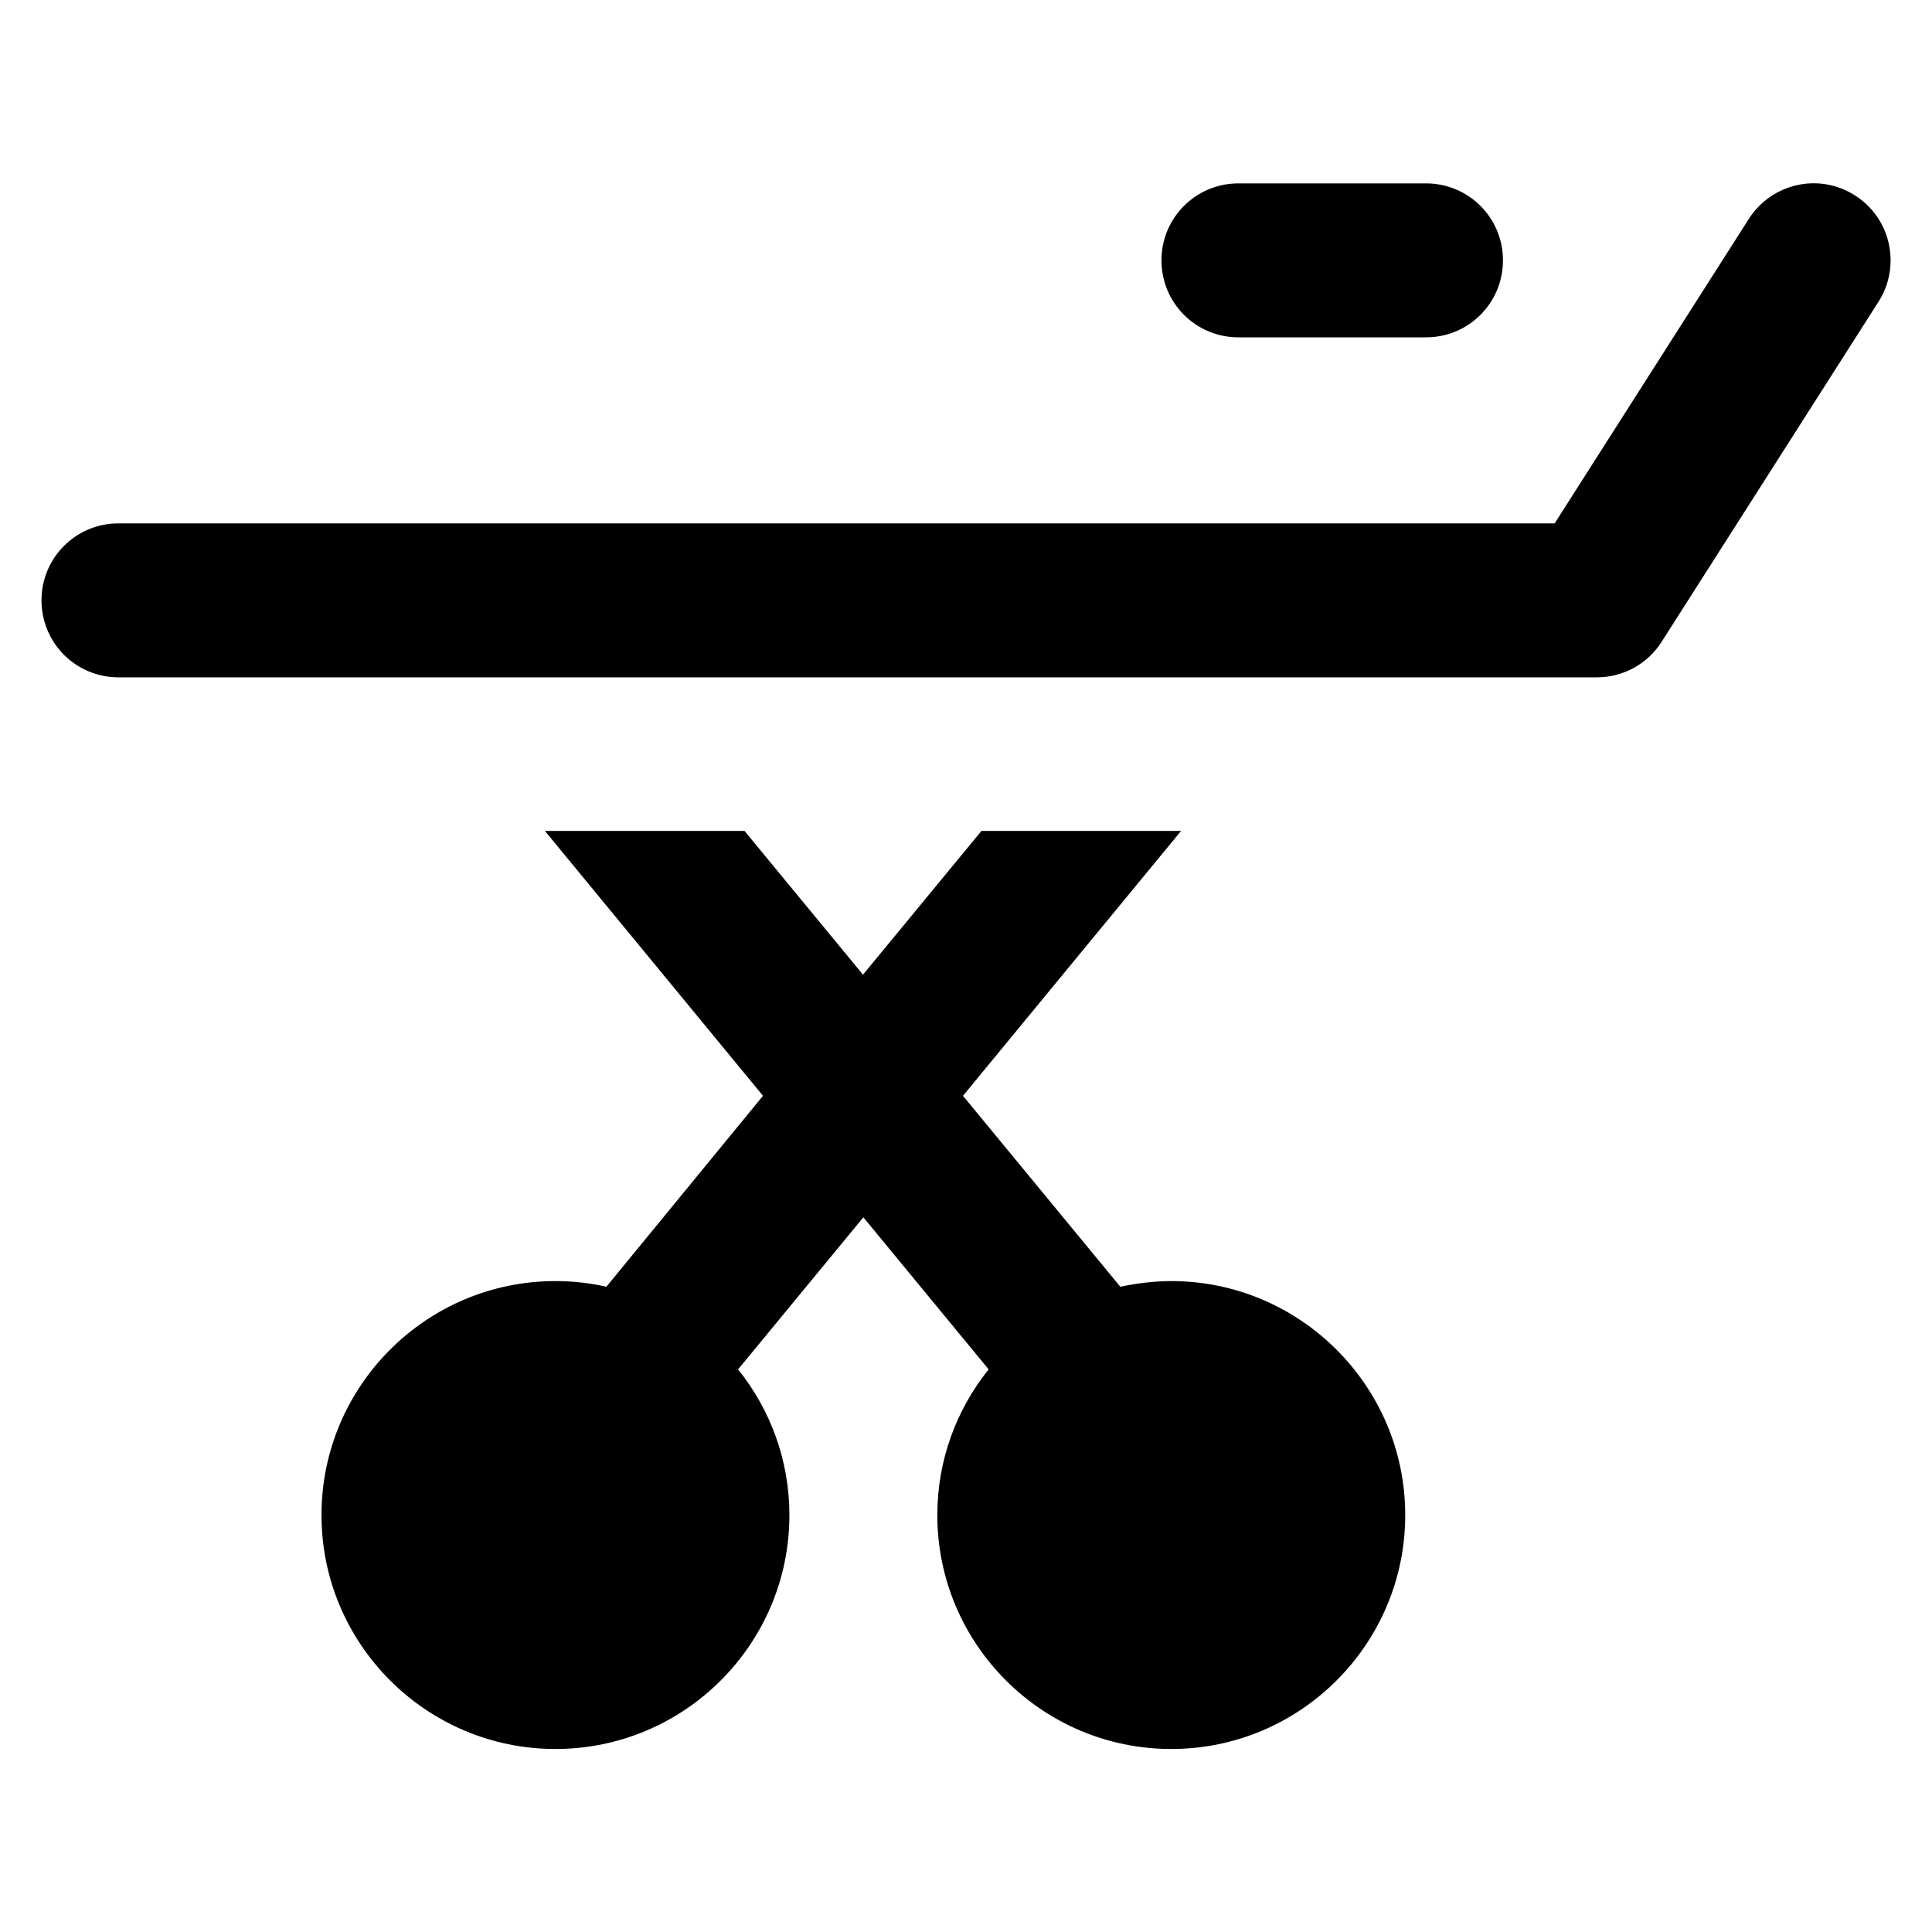
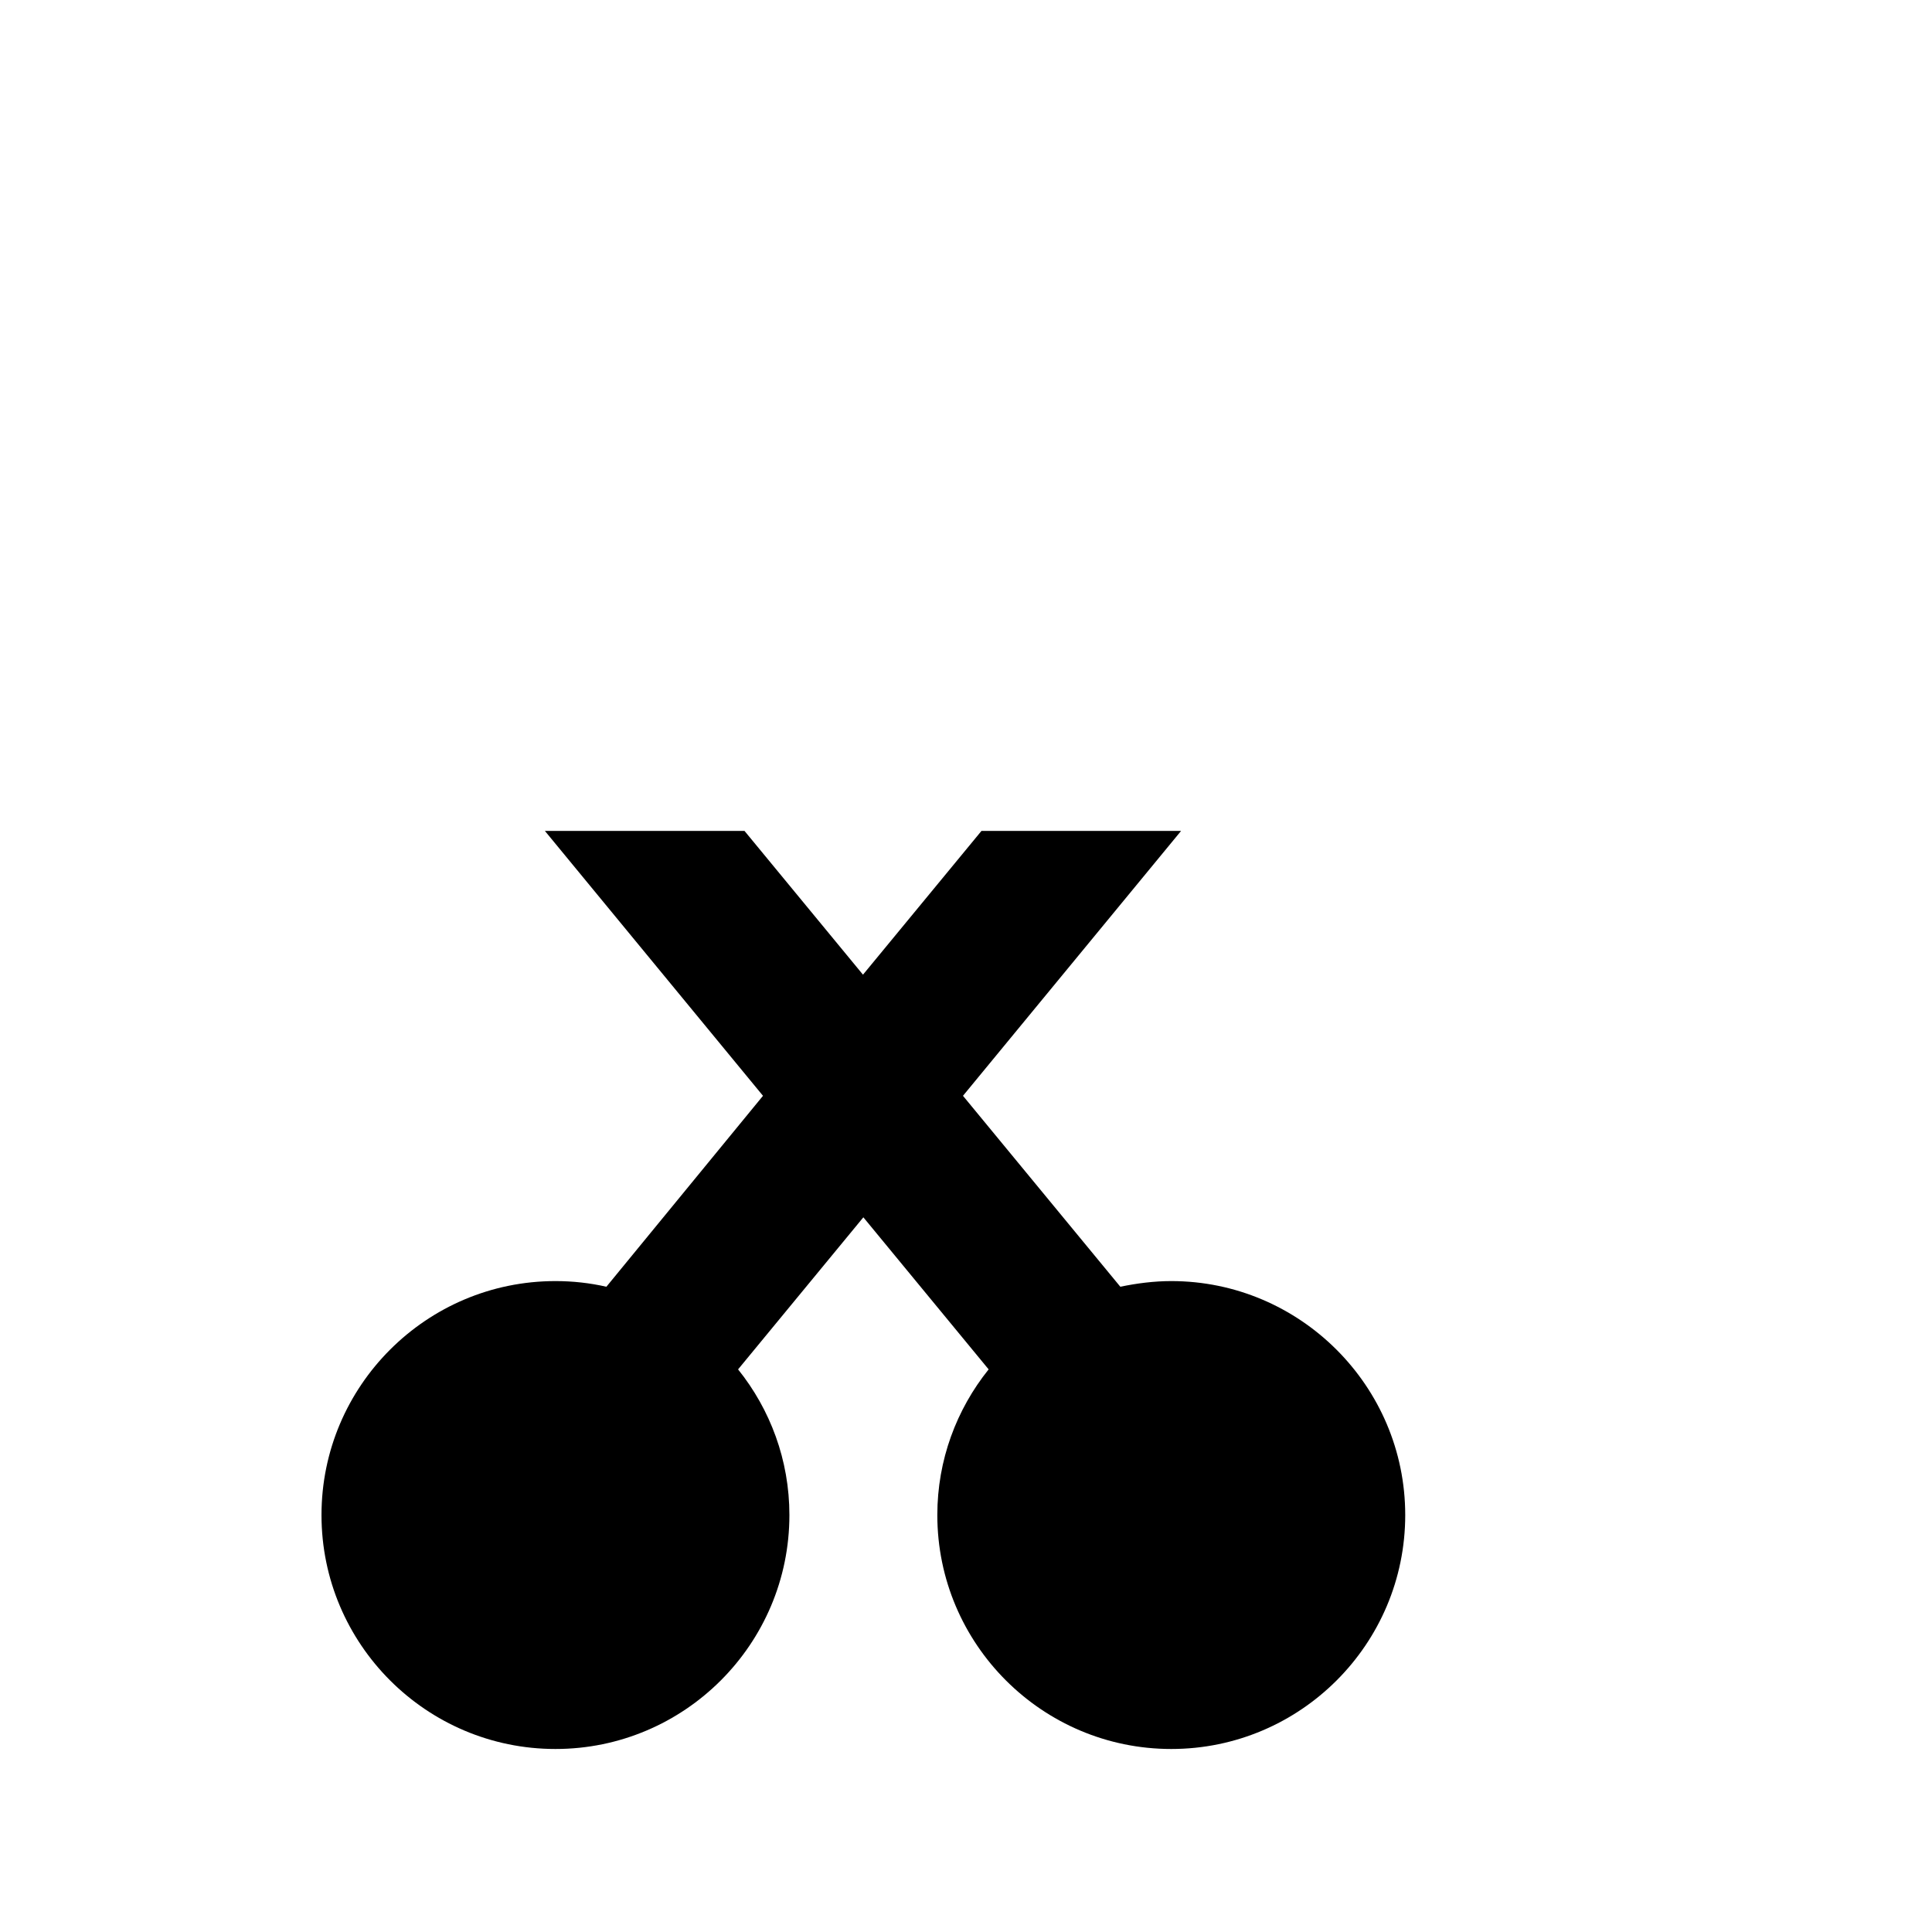
<svg xmlns="http://www.w3.org/2000/svg" fill="#000000" height="800px" width="800px" version="1.1" viewBox="0 0 512 512" enable-background="new 0 0 512 512">
  <g>
    <g>
-       <path d="m328.2,89.4h49.7c11.3,0 20.4-9.1 20.4-20.4s-9.1-20.4-20.4-20.4h-49.7c-11.3,0-20.4,9.1-20.4,20.4s9.1,20.4 20.4,20.4z" />
      <path d="m310.4,339.5c-4.6,0-9.2,0.6-13.5,1.5l-41.7-50.6 57.8-70.2h-52.9l-31.4,38.1-31.4-38.1h-52.9l57.8,70.2-41.5,50.6c-4.4-1-8.9-1.5-13.5-1.5-34.2,0-62,27.8-62,62s27.8,62 62,62 62-27.8 62-62c0-14.6-5.1-28-13.6-38.6l33.2-40.3 33.2,40.3c-8.5,10.6-13.6,24-13.6,38.6 0,34.2 27.8,62 62,62s62-27.8 62-62-27.9-62-62-62z" />
-       <path d="m491.6,51.8c-9.5-6.1-22.1-3.3-28.2,6.3l-51.4,80.6h-380.6c-11.3,0-20.4,9.1-20.4,20.4 0,11.3 9.1,20.4 20.4,20.4h391.8c7,0 13.5-3.6 17.2-9.5l57.4-90c6.1-9.5 3.3-22.2-6.2-28.2z" />
    </g>
  </g>
</svg>